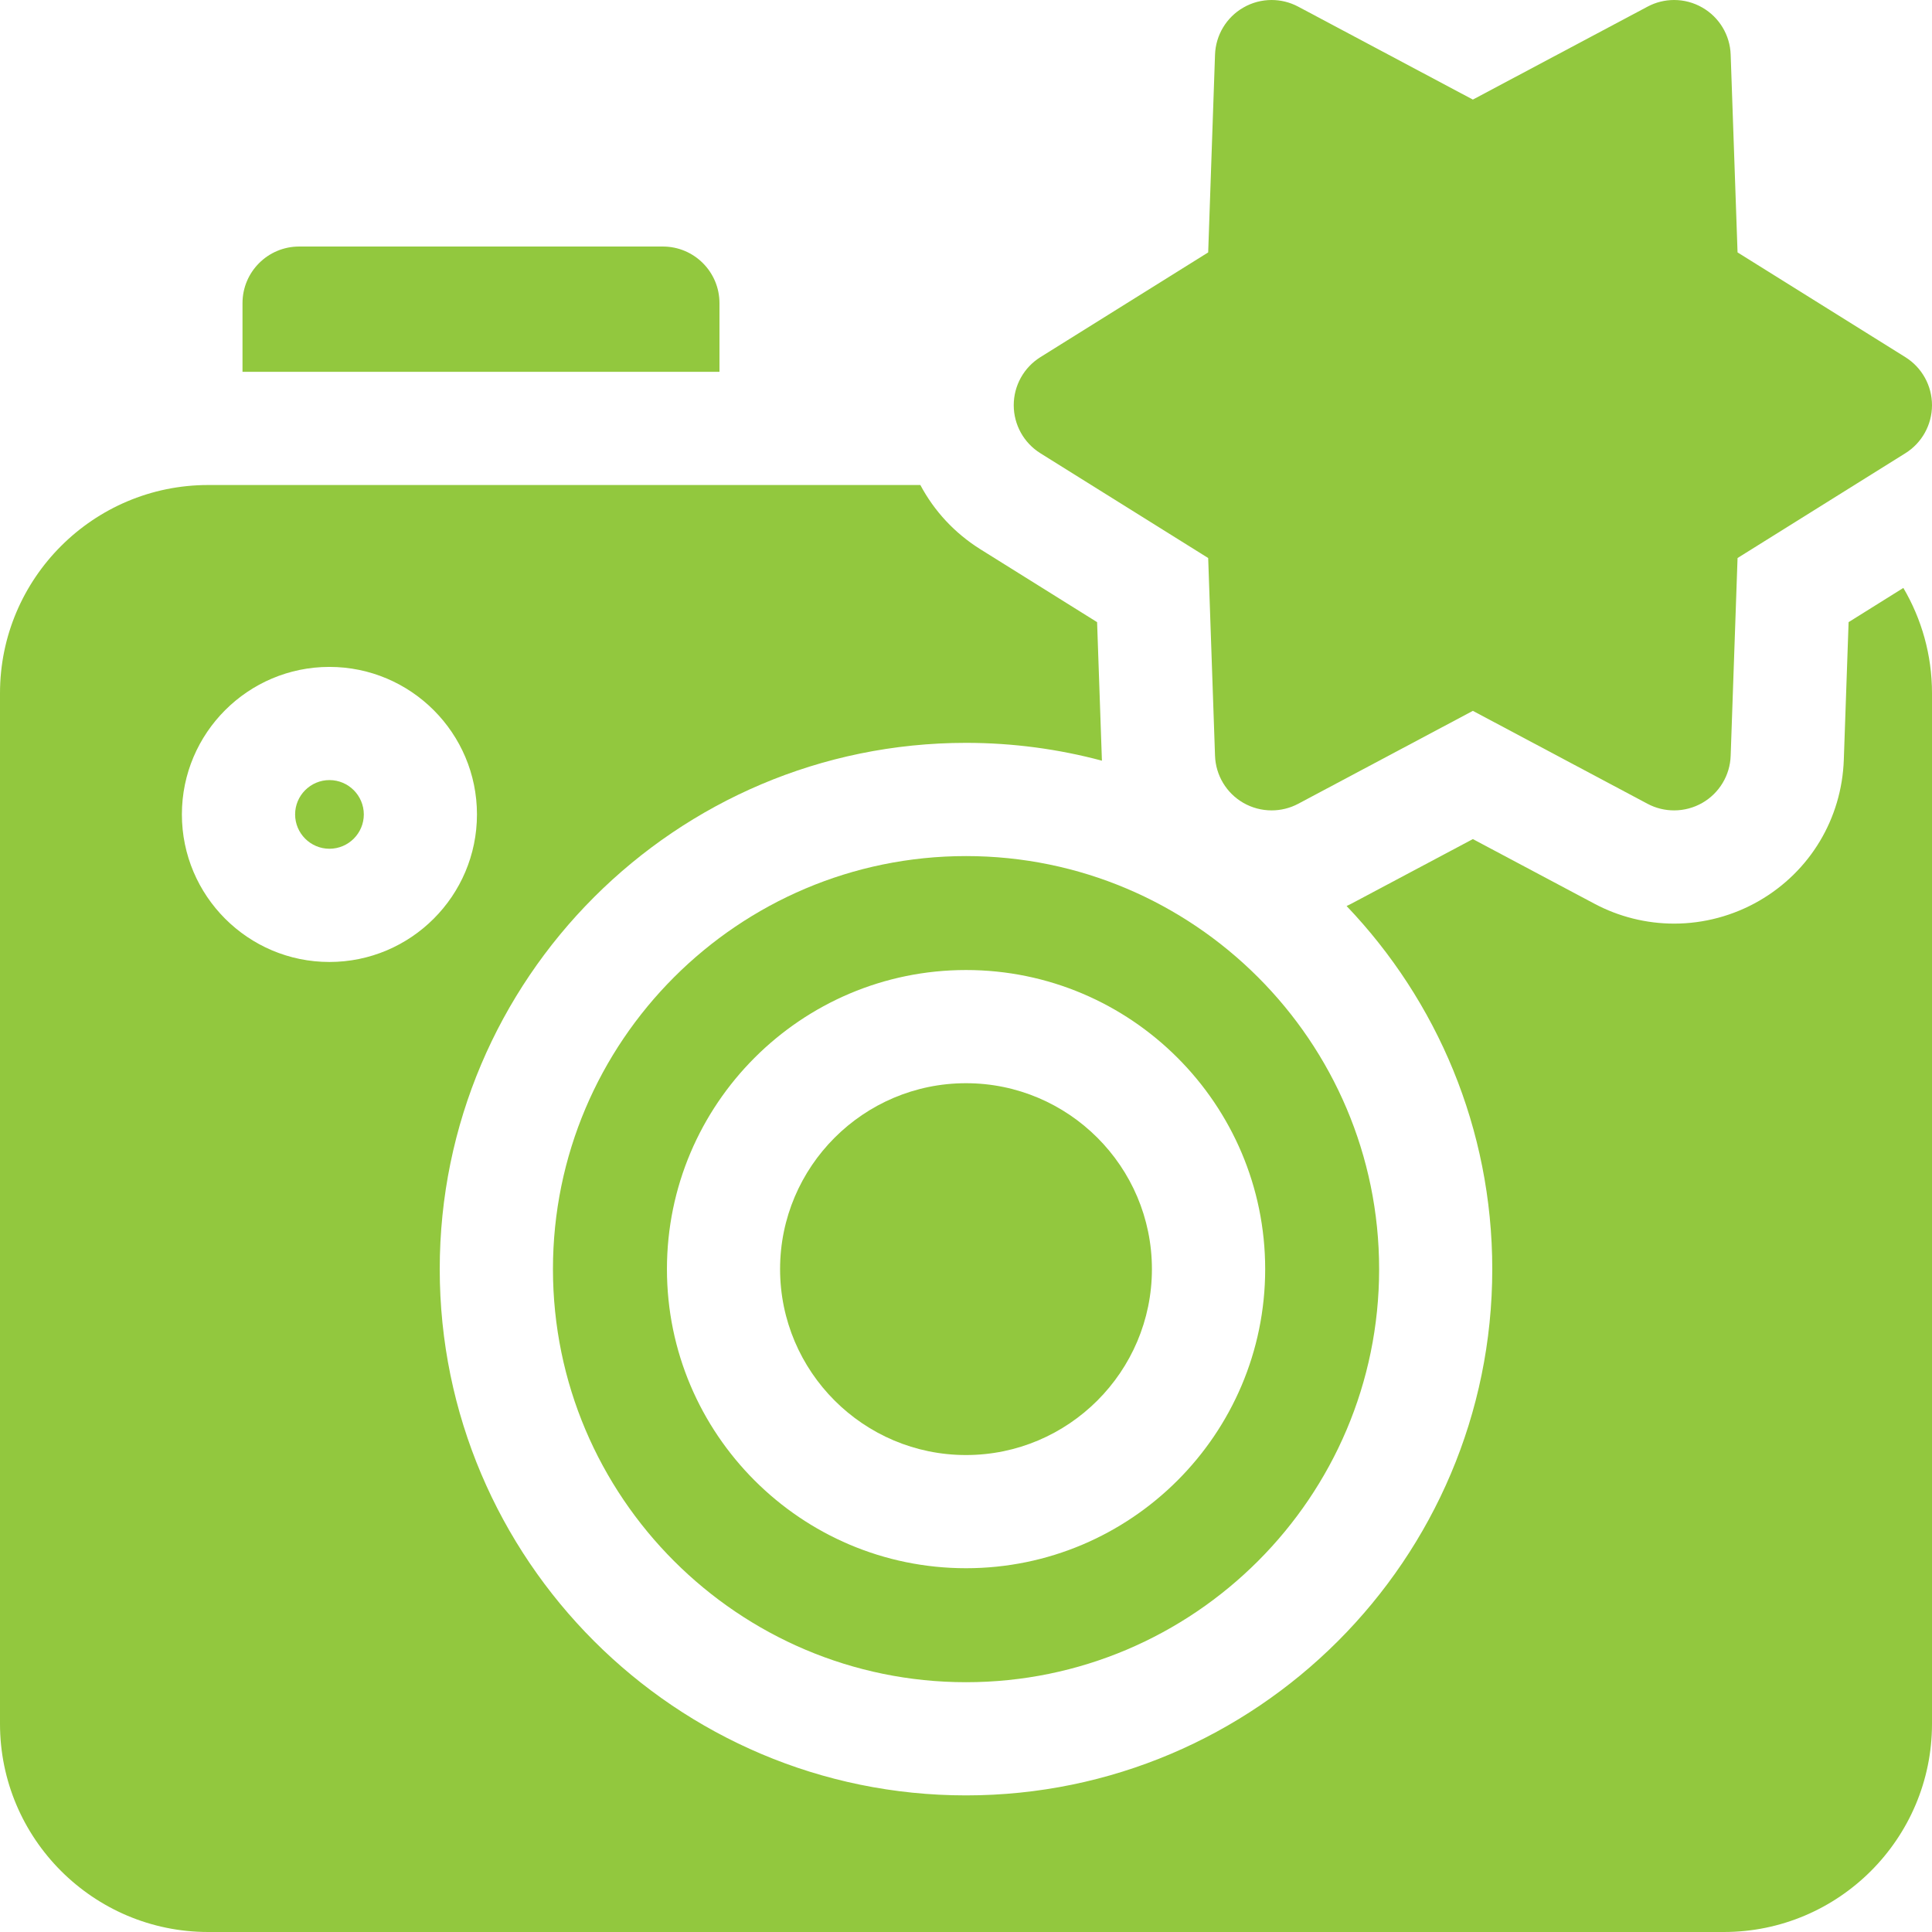
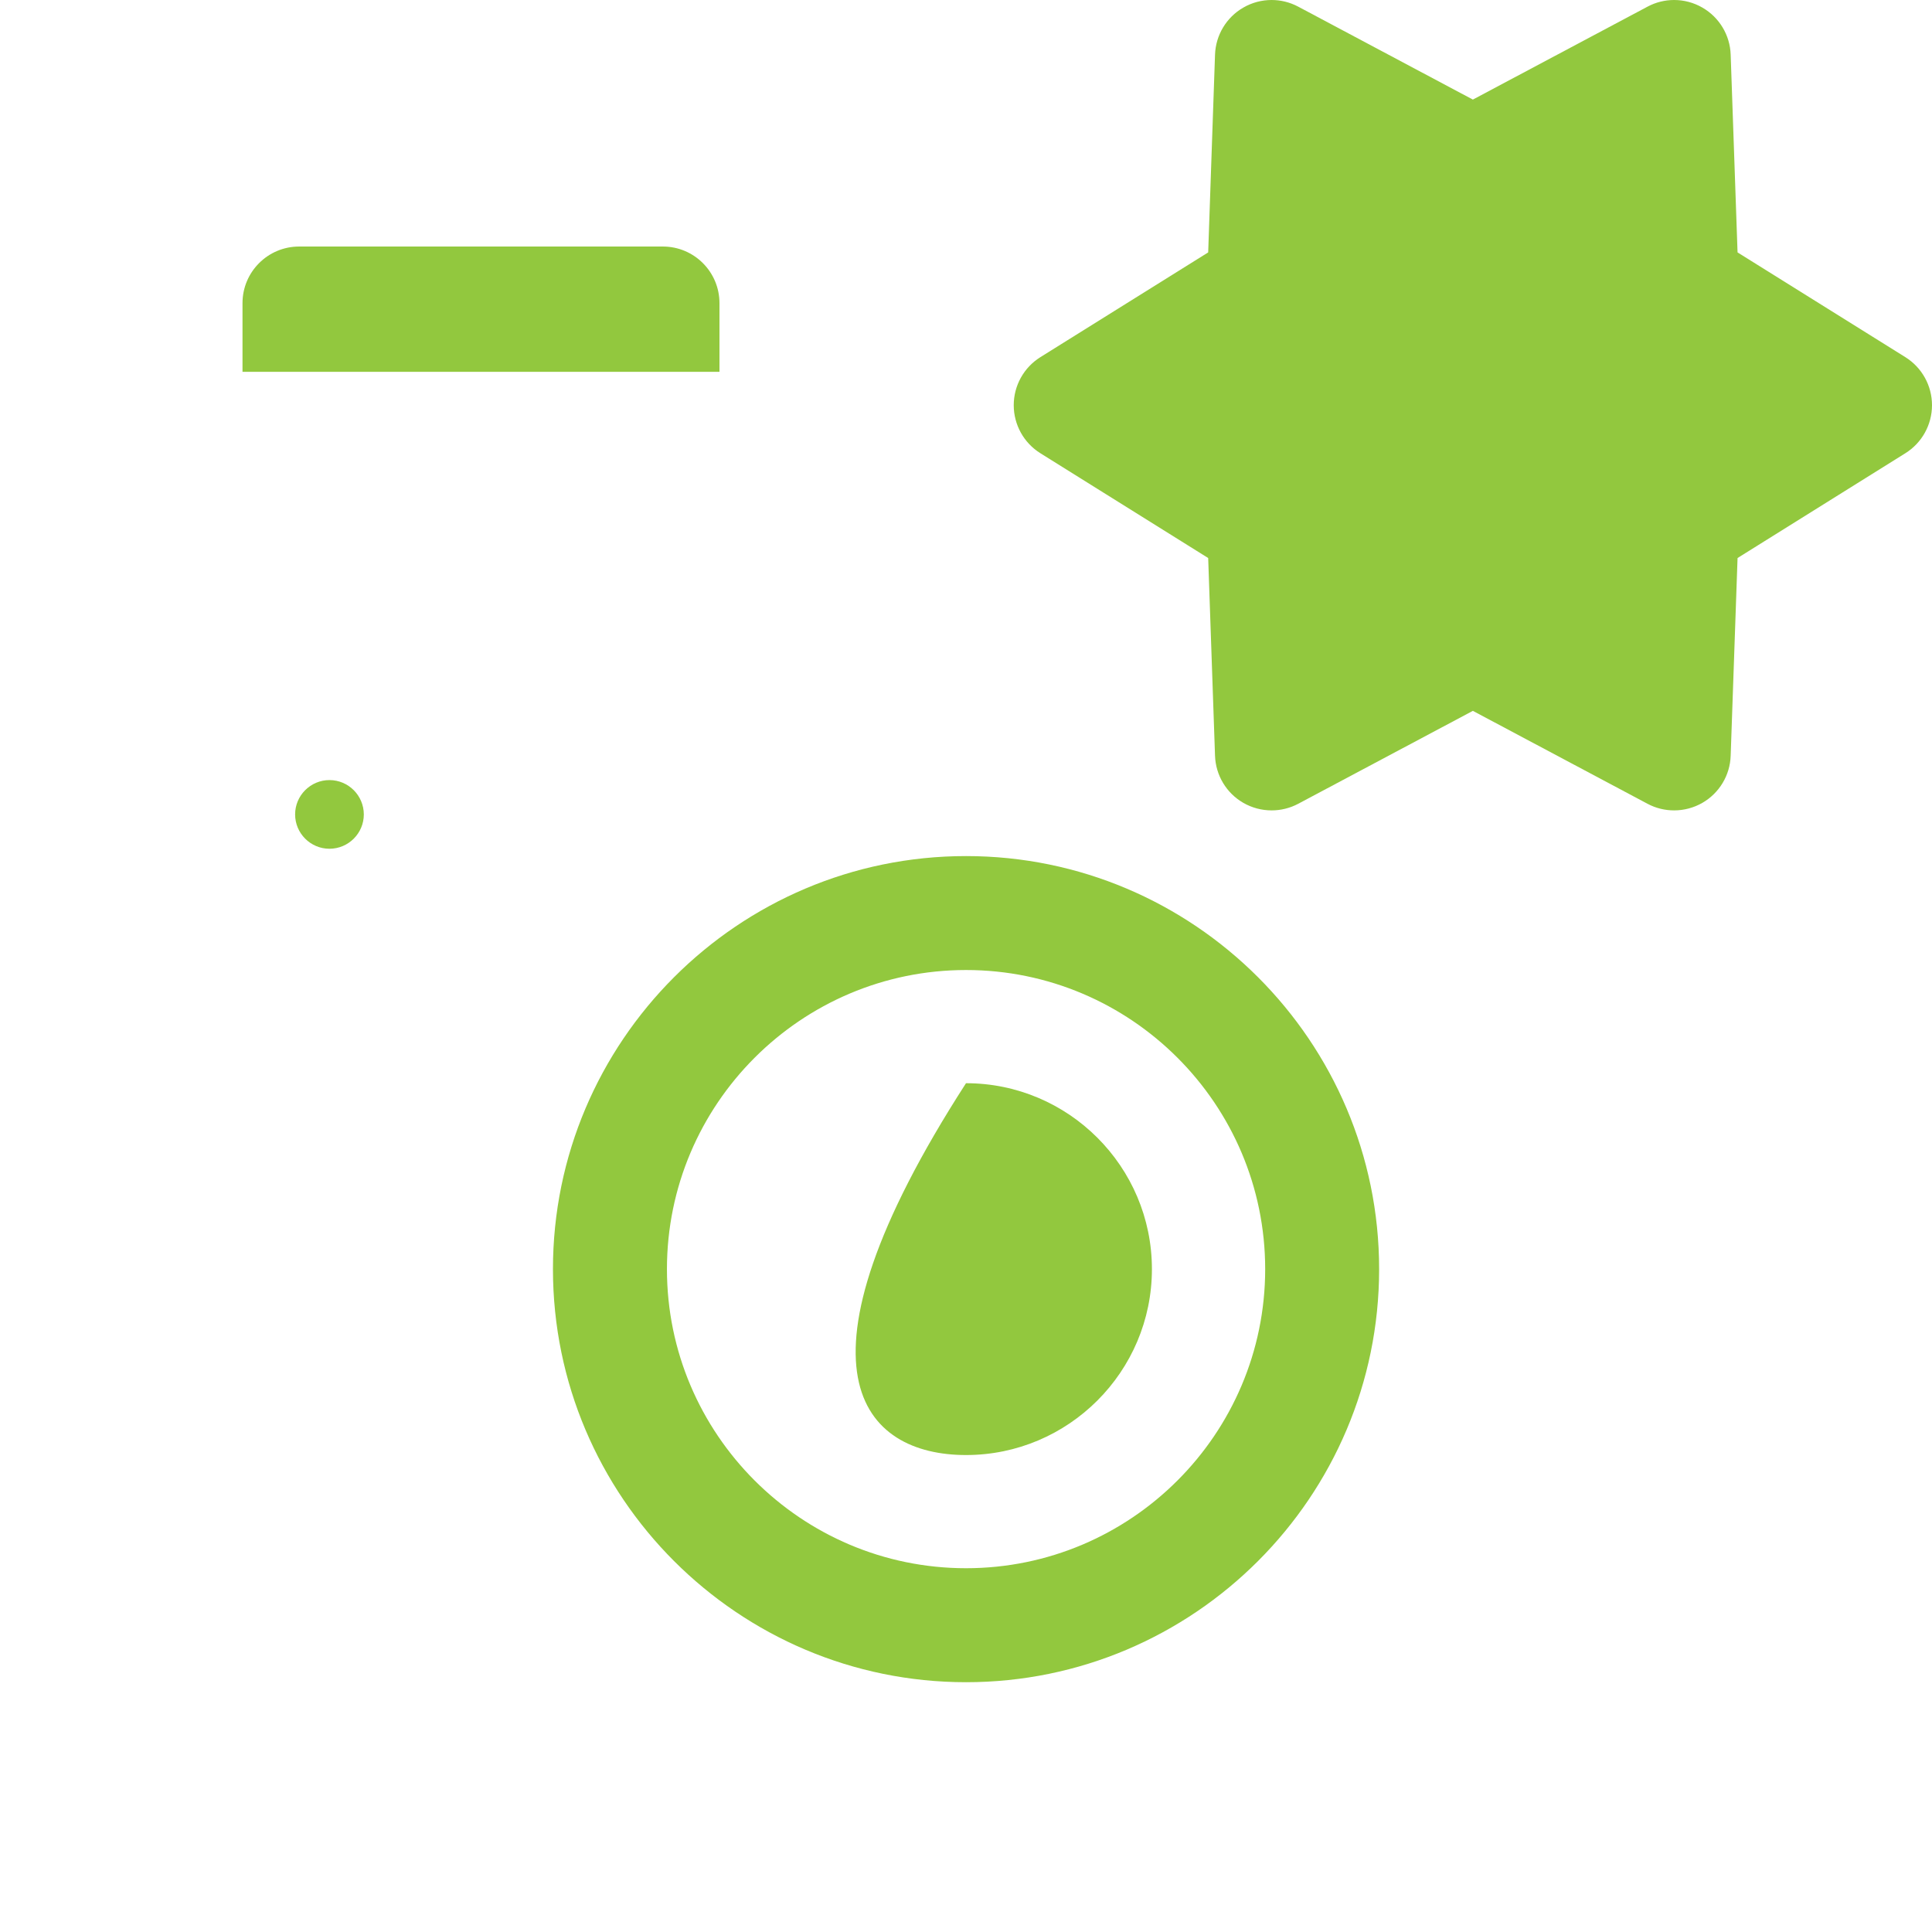
<svg xmlns="http://www.w3.org/2000/svg" width="48" height="48" viewBox="0 0 48 48" fill="none">
  <g clip-path="url(#clip0_15021_5716)">
    <path d="M17.875 7.531C17.875 6.755 17.245 6.125 16.469 6.125H7.432C6.655 6.125 6.025 6.755 6.025 7.531V9.238H17.875V7.531Z" fill="#92C83E" />
    <path d="M25.847 11.26L30.017 13.864L30.187 18.777C30.204 19.262 30.469 19.704 30.889 19.946C31.106 20.071 31.349 20.134 31.592 20.134C31.819 20.134 32.046 20.08 32.253 19.97L36.593 17.661L40.933 19.97C41.139 20.08 41.366 20.134 41.593 20.134C41.836 20.134 42.079 20.071 42.296 19.946C42.716 19.704 42.982 19.262 42.998 18.777L43.169 13.864L47.339 11.26C47.75 11.003 48 10.552 48 10.067C48 9.582 47.75 9.131 47.339 8.874L43.169 6.271L42.998 1.358C42.982 0.873 42.716 0.431 42.296 0.189C42.079 0.063 41.836 0 41.593 0C41.366 0 41.139 0.055 40.933 0.165L36.593 2.474L32.253 0.165C32.046 0.055 31.819 0 31.592 0C31.349 0 31.106 0.063 30.889 0.189C30.469 0.431 30.204 0.873 30.187 1.358L30.017 6.271L25.847 8.874C25.436 9.131 25.186 9.582 25.186 10.067C25.186 10.552 25.436 11.003 25.847 11.26Z" fill="#92C83E" />
    <path d="M24.001 21.269C18.342 21.269 13.738 25.872 13.738 31.531C13.738 37.19 18.342 41.794 24.001 41.794C29.66 41.794 34.264 37.19 34.264 31.531C34.264 25.872 29.66 21.269 24.001 21.269ZM24.001 38.962C19.903 38.962 16.57 35.628 16.57 31.531C16.57 27.433 19.903 24.1 24.001 24.1C28.099 24.1 31.433 27.433 31.433 31.531C31.433 35.628 28.099 38.962 24.001 38.962Z" fill="#92C83E" />
-     <path d="M24 26.912C21.453 26.912 19.381 28.984 19.381 31.531C19.381 34.078 21.453 36.15 24 36.15C26.546 36.15 28.619 34.078 28.619 31.531C28.619 28.984 26.546 26.912 24 26.912Z" fill="#92C83E" />
+     <path d="M24 26.912C19.381 34.078 21.453 36.15 24 36.15C26.546 36.15 28.619 34.078 28.619 31.531C28.619 28.984 26.546 26.912 24 26.912Z" fill="#92C83E" />
    <path d="M8.185 19.381C7.715 19.381 7.332 19.764 7.332 20.234C7.332 20.704 7.715 21.087 8.185 21.087C8.656 21.087 9.039 20.704 9.039 20.234C9.038 19.764 8.656 19.381 8.185 19.381Z" fill="#92C83E" />
-     <path d="M45.928 15.457L45.809 18.875C45.758 20.339 44.971 21.65 43.703 22.382C43.062 22.751 42.333 22.947 41.593 22.947C40.904 22.947 40.219 22.776 39.612 22.452L36.593 20.847L33.574 22.452C33.535 22.473 33.495 22.491 33.456 22.51C35.697 24.858 37.075 28.037 37.075 31.531C37.075 38.741 31.21 44.606 24 44.606C16.79 44.606 10.925 38.741 10.925 31.531C10.925 24.322 16.79 18.456 24 18.456C25.168 18.456 26.3 18.611 27.378 18.899C27.377 18.891 27.376 18.883 27.376 18.874L27.257 15.457L24.357 13.646C23.715 13.244 23.207 12.692 22.866 12.05H5.172C2.32 12.05 0 14.37 0 17.222V42.828C0 45.68 2.32 48 5.172 48H42.828C45.68 48 48 45.68 48 42.828V17.222C48 16.269 47.74 15.375 47.288 14.607L45.928 15.457ZM8.184 23.9C6.163 23.9 4.519 22.256 4.519 20.234C4.519 18.213 6.163 16.569 8.184 16.569C10.206 16.569 11.85 18.213 11.85 20.234C11.85 22.256 10.206 23.9 8.184 23.9Z" fill="#92C83E" />
  </g>
  <defs>
    <clipPath id="clip0_15021_5716">
      <rect width="48" height="48" fill="white" />
    </clipPath>
  </defs>
</svg>